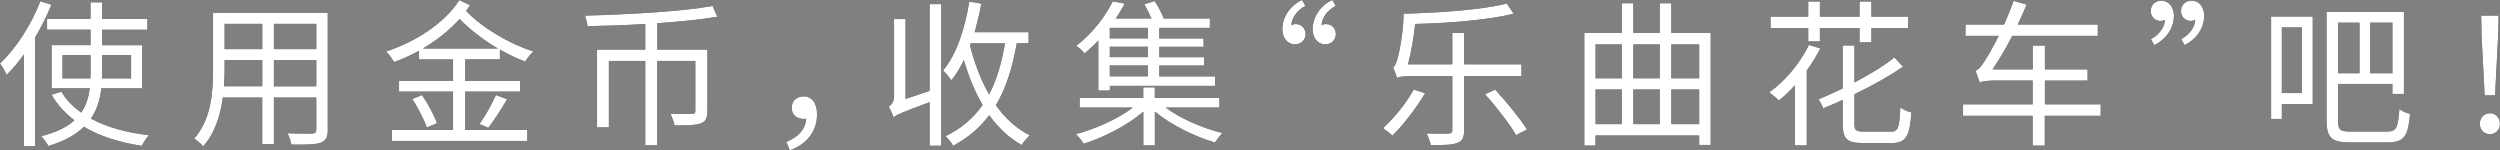
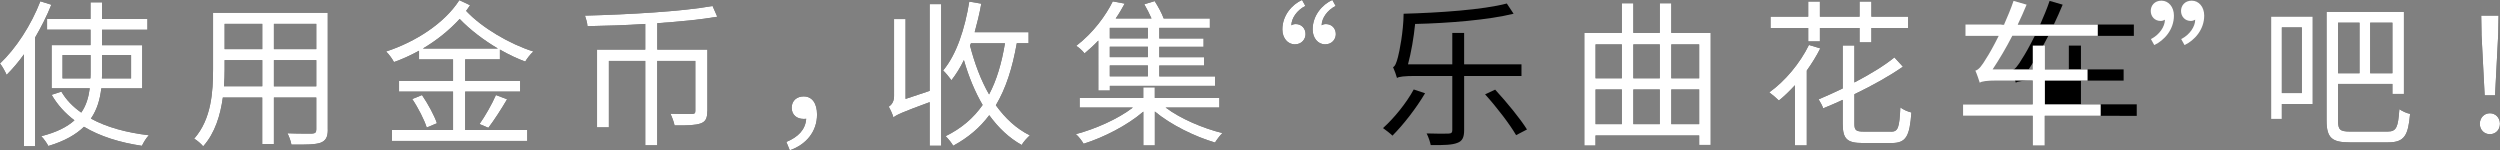
<svg xmlns="http://www.w3.org/2000/svg" id="_レイヤー_2" viewBox="0 0 449.89 27.05">
  <rect x="0" y="0" width="449.89" height="27.05" fill="#808080" stroke="none" />
  <defs>
    <style>.cls-1{fill:#fff;}</style>
  </defs>
  <g id="design">
    <path d="m9.24.85c-.79,1.99-1.81,4-2.92,5.9v19.56h-2.01V9.78c-.99,1.39-2.07,2.64-3.12,3.69-.2-.48-.79-1.59-1.19-2.04C2.86,8.73,5.61,4.51,7.26.23l1.98.62Zm8.99,15.05c-.23,1.96-.74,3.8-1.87,5.44,2.84,1.56,6.41,2.52,10.43,3-.45.45-.96,1.28-1.25,1.9-4-.59-7.54-1.7-10.43-3.43-1.42,1.39-3.46,2.58-6.41,3.46-.23-.45-.82-1.33-1.28-1.76,2.78-.71,4.65-1.67,5.98-2.86-1.67-1.25-3.06-2.78-4.11-4.59l1.76-.57c.85,1.47,2.07,2.72,3.57,3.77.91-1.3,1.33-2.81,1.53-4.37h-6.86v-7.77h7v-2.78h-7.82v-1.93h7.82V.42h2.07v3h8.17v1.93h-8.17v2.78h7.23v7.77h-7.37Zm-1.96-1.79c.03-.42.03-.85.03-1.28v-2.92h-5.05v4.2h5.02Zm2.1-4.2v2.92c0,.42,0,.85-.03,1.28h5.25v-4.2h-5.22Z" />
    <path d="m58.99,23.33c0,1.36-.37,1.98-1.28,2.35-.96.34-2.61.37-5.27.34-.08-.57-.42-1.47-.71-2.04,1.99.08,3.91.06,4.42.06.57-.03.77-.2.77-.74v-5.75h-7.63v8.36h-2.1v-8.36h-7.09c-.43,3.15-1.39,6.38-3.54,8.79-.31-.43-1.16-1.13-1.62-1.39,3.12-3.52,3.4-8.5,3.4-12.45V2.3h20.64v21.04Zm-11.79-7.8v-4.71h-6.78v1.67c0,.94-.03,1.99-.11,3.03h6.89Zm-6.78-11.23v4.54h6.78v-4.54h-6.78Zm16.5,0h-7.63v4.54h7.63v-4.54Zm0,11.23v-4.71h-7.63v4.71h7.63Z" />
    <path d="m83.71,10.69v3.86h9.89v1.93h-9.89v6.92h11.17v1.96h-24.35v-1.96h11v-6.92h-9.72v-1.93h9.72v-3.86h-6.12v-1.56c-1.45.79-2.98,1.5-4.51,2.04-.31-.57-.88-1.39-1.42-1.9,5.27-1.73,10.49-5.05,13.18-9.24l1.93.91c-.2.31-.45.68-.71,1.02,2.81,3,7.8,5.95,12.11,7.31-.51.42-1.16,1.28-1.47,1.81-1.47-.54-3.03-1.28-4.56-2.16v1.76h-6.24Zm-7.77,6.41c1.08,1.59,2.24,3.71,2.69,5.08l-1.84.77c-.4-1.3-1.53-3.54-2.61-5.13l1.76-.71Zm13.67-8.36c-2.55-1.5-5.05-3.4-6.89-5.33-1.87,2.04-4.14,3.86-6.63,5.33h13.52Zm-3.32,13.58c.99-1.39,2.27-3.63,2.95-5.22l2.01.77c-1.05,1.79-2.35,3.8-3.37,5.13l-1.59-.68Z" />
    <path d="m127.28,20.02c0,1.19-.25,1.84-1.16,2.18-.94.34-2.44.4-4.73.37-.11-.59-.45-1.5-.74-2.1,1.81.06,3.4.06,3.88.03.45,0,.6-.11.6-.54v-8.99h-6.86v15.17h-2.15v-15.17h-6.55v11.94h-2.13v-13.98h8.68v-4.62c-3.54.23-7.12.34-10.4.4-.03-.6-.28-1.39-.45-1.9,7.83-.2,17.44-.74,22.96-1.73l.85,1.93c-2.92.51-6.72.88-10.8,1.16v4.76h9.02v11.09Z" />
    <path d="m141.51,25.54c2.18-.91,3.43-2.24,3.57-4.17-.17.03-.31.03-.48.03-1.16,0-2.13-.68-2.13-2.01s.99-2.04,2.15-2.04c1.56,0,2.41,1.28,2.41,3.26,0,3.06-1.93,5.39-4.9,6.44l-.62-1.5Z" />
    <path d="m167.3.74h2.07v25.49h-2.07v-7.85c-5.16,1.9-5.98,2.3-6.52,2.75-.14-.54-.57-1.47-.85-1.93.4-.26.96-.79.96-1.9V3.43h2.07v14.37l4.34-1.45V.74Zm15.68,7.03c-.79,4.48-1.96,8.14-3.77,11.17,1.67,2.33,3.69,4.22,6.12,5.42-.48.43-1.16,1.16-1.47,1.73-2.3-1.28-4.22-3.12-5.84-5.36-1.67,2.24-3.8,4.05-6.49,5.5-.23-.45-.91-1.3-1.36-1.73,2.84-1.39,5.02-3.26,6.66-5.61-1.39-2.38-2.52-5.1-3.37-8.08-.65,1.36-1.42,2.58-2.24,3.63-.31-.42-1.05-1.36-1.5-1.76,2.41-2.86,3.91-7.49,4.71-12.39l2.16.37c-.31,1.76-.74,3.49-1.19,5.13h9.7v1.98h-2.1Zm-8.42.43c.82,3.17,1.93,6.18,3.43,8.79,1.36-2.55,2.27-5.64,2.86-9.21h-6.12l-.17.43Z" />
    <path d="m209.77,19.36c2.67,2.01,6.69,3.71,10.21,4.59-.42.4-1.02,1.19-1.33,1.7-3.66-1.08-7.94-3.18-10.83-5.58v6.09h-2.07v-6.07c-2.89,2.49-7.14,4.65-10.75,5.78-.31-.54-.91-1.33-1.39-1.73,3.52-.94,7.57-2.72,10.26-4.79h-9.58v-1.73h11.45v-1.9h2.07v1.9h11.62v1.73h-9.67Zm-12.13-12.05c-.74.79-1.59,1.56-2.47,2.3-.34-.45-1.02-1.08-1.5-1.36,3.09-2.35,5.36-5.53,6.58-8l2.15.4c-.48.85-.99,1.79-1.62,2.67h6.44c-.37-.82-.85-1.79-1.3-2.55l1.87-.57c.62.96,1.3,2.21,1.62,3.12h8.31v1.7h-9.1v1.9h7.97v1.5h-7.97v1.87h8.05v1.5h-8.05v1.96h10.04v1.7h-18.94v.85h-2.07V7.31Zm8.93-2.3h-6.86v1.9h6.86v-1.9Zm0,3.4h-6.86v1.87h6.86v-1.87Zm0,3.37h-6.86v1.96h6.86v-1.96Z" />
    <path d="m232.39,4.56c.17-.14.48-.23.79-.23,1.05,0,1.76.79,1.76,1.81,0,.88-.65,1.84-1.93,1.84s-2.24-1.13-2.24-2.69c0-2.52,1.73-4.48,3.54-5.3l.6,1.08c-1.53.77-2.52,2.24-2.52,3.49Zm5.44,0c.17-.14.45-.23.77-.23,1.08,0,1.79.79,1.79,1.81,0,.88-.65,1.84-1.93,1.84s-2.24-1.13-2.24-2.69c0-2.52,1.73-4.48,3.54-5.3l.6,1.08c-1.53.77-2.52,2.24-2.52,3.49Z" />
    <path d="m256.45,16.78c-1.59,2.69-3.91,5.67-5.87,7.63-.37-.37-1.25-1.05-1.7-1.36,1.96-1.76,4.17-4.45,5.53-6.95l2.04.68Zm7.03-3.12v9.78c0,1.3-.34,1.96-1.22,2.27-.91.37-2.35.42-4.79.4-.11-.57-.43-1.5-.74-2.1,1.79.06,3.46.06,3.94.03s.68-.14.68-.62v-9.75h-6.63c-1.87,0-3.03.11-3.32.37-.11-.45-.48-1.45-.71-1.96.37-.14.62-.82.88-1.81.25-.91.99-4.54,1.02-7.8,6.38-.17,14.29-.71,18.57-1.84l1.22,1.84c-4.48,1.11-11.62,1.7-17.72,1.84-.25,2.5-.71,5.13-1.28,7.26h7.97v-5.64h2.13v5.64h10.32v2.1h-10.32Zm5.58,2.47c2.04,2.21,4.56,5.27,5.73,7.17l-1.96,1.02c-1.11-1.93-3.54-5.1-5.58-7.34l1.81-.85Z" />
    <path d="m307.85,5.92v20.16h-2.07v-1.7h-18.66v1.81h-2.01V5.92h6.75V.59h2.07v5.33h4.76V.59h2.07v5.33h7.09Zm-20.72,2.07v6.1h4.73v-6.1h-4.73Zm0,14.35h4.73v-6.24h-4.73v6.24Zm6.8-14.35v6.1h4.76v-6.1h-4.76Zm0,8.11v6.24h4.76v-6.24h-4.76Zm6.83-8.11v6.1h5.02v-6.1h-5.02Zm5.02,14.35v-6.24h-5.02v6.24h5.02Z" />
    <path d="m327.58,8.7c-.68,1.36-1.53,2.72-2.44,4v13.47h-2.13v-10.83c-.94,1.02-1.93,1.99-2.89,2.75-.37-.37-1.22-1.11-1.73-1.47,2.84-2.01,5.53-5.25,7.14-8.53l2.04.62Zm-2.18-3.66h-6.78v-2.04h6.78V.28h2.1v2.72h7.14V.28h2.13v2.72h6.61v2.04h-6.61v2.58h-2.13v-2.58h-7.14v2.41h-2.1v-2.41Zm14.88,18.66c1.3,0,1.53-.71,1.7-4.37.51.4,1.36.77,1.99.91-.31,4.25-.94,5.5-3.54,5.5h-5.22c-2.83,0-3.6-.74-3.6-3.46v-4.31c-1.16.54-2.35,1.05-3.52,1.53-.14-.48-.54-1.16-.82-1.62,1.42-.59,2.89-1.28,4.34-1.96v-7.74h2.1v6.66c2.81-1.47,5.39-3.03,7.2-4.51l1.53,1.67c-2.38,1.67-5.44,3.37-8.73,4.96v5.33c0,1.13.28,1.39,1.67,1.39h4.91Z" />
-     <path d="m378.01,20.84h-10.04v5.36h-2.18v-5.36h-12.53v-2.07h12.53v-4.28h-6.49c-1.7,0-2.75.14-3.03.4-.14-.45-.51-1.56-.79-2.18.62-.14,1.22-.96,1.96-2.21.42-.62,1.3-2.15,2.24-4.05h-5.98v-2.04h6.95c.6-1.36,1.22-2.83,1.7-4.25l2.35.68c-.51,1.19-1.02,2.41-1.59,3.57h14.4v2.04h-15.39c-1.13,2.21-2.35,4.25-3.54,6.04h7.23v-4.28h2.18v4.28h7.68v2.01h-7.68v4.28h10.04v2.07Z" />
-     <path d="m389.6,3.54c-.17.11-.45.23-.77.23-1.08,0-1.79-.79-1.79-1.81,0-.91.65-1.84,1.93-1.84s2.24,1.13,2.24,2.69c0,2.52-1.73,4.45-3.54,5.3l-.6-1.08c1.53-.77,2.52-2.24,2.52-3.49Zm5.44,0c-.17.11-.48.23-.79.23-1.05,0-1.76-.79-1.76-1.81,0-.91.65-1.84,1.93-1.84s2.24,1.13,2.24,2.69c0,2.52-1.73,4.45-3.54,5.3l-.6-1.08c1.53-.77,2.52-2.24,2.52-3.49Z" />
+     <path d="m378.01,20.84h-10.04v5.36h-2.18v-5.36h-12.53v-2.07h12.53v-4.28c-1.7,0-2.75.14-3.03.4-.14-.45-.51-1.56-.79-2.18.62-.14,1.22-.96,1.96-2.21.42-.62,1.3-2.15,2.24-4.05h-5.98v-2.04h6.95c.6-1.36,1.22-2.83,1.7-4.25l2.35.68c-.51,1.19-1.02,2.41-1.59,3.57h14.4v2.04h-15.39c-1.13,2.21-2.35,4.25-3.54,6.04h7.23v-4.28h2.18v4.28h7.68v2.01h-7.68v4.28h10.04v2.07Z" />
    <path d="m416.19,18.71h-5.56v2.69h-1.93V2.98h7.49v15.73Zm-5.56-13.78v11.82h3.6V4.93h-3.6Zm19.05,18.74c1.59,0,1.87-.79,2.1-4.03.51.37,1.33.74,1.93.85-.34,3.86-.99,5.13-3.94,5.13h-6.95c-3.12,0-4.14-.77-4.14-3.91V2.13h13.92v14.77h-2.07v-1.79h-9.78v6.63c0,1.59.34,1.93,2.15,1.93h6.78Zm-8.93-19.59v9.1h3.86V4.08h-3.86Zm9.78,0h-4v9.1h4V4.08Z" />
    <path d="m446.26,22.28c0-1.13.82-1.9,1.81-1.9s1.81.77,1.81,1.9-.82,1.87-1.81,1.87-1.81-.74-1.81-1.87Zm.31-16.13l-.06-3.34h3.12l-.06,3.34-.57,11h-1.87l-.57-11Z" />
    <path class="cls-1" d="m9.24.85c-.79,1.99-1.81,4-2.92,5.9v19.56h-2.01V9.78c-.99,1.39-2.07,2.64-3.12,3.69-.2-.48-.79-1.59-1.19-2.04C2.86,8.73,5.61,4.51,7.26.23l1.98.62Zm8.99,15.05c-.23,1.96-.74,3.8-1.87,5.44,2.84,1.56,6.41,2.52,10.43,3-.45.45-.96,1.28-1.25,1.9-4-.59-7.54-1.7-10.43-3.43-1.42,1.39-3.46,2.58-6.41,3.46-.23-.45-.82-1.33-1.28-1.76,2.78-.71,4.65-1.67,5.98-2.86-1.67-1.25-3.06-2.78-4.11-4.59l1.76-.57c.85,1.47,2.07,2.72,3.57,3.77.91-1.3,1.33-2.81,1.53-4.37h-6.86v-7.77h7v-2.78h-7.82v-1.93h7.82V.42h2.07v3h8.17v1.93h-8.17v2.78h7.23v7.77h-7.37Zm-1.96-1.79c.03-.42.03-.85.03-1.28v-2.92h-5.05v4.2h5.02Zm2.1-4.2v2.92c0,.42,0,.85-.03,1.28h5.25v-4.2h-5.22Z" />
    <path class="cls-1" d="m58.99,23.33c0,1.36-.37,1.98-1.28,2.35-.96.34-2.61.37-5.27.34-.08-.57-.42-1.47-.71-2.04,1.99.08,3.91.06,4.42.06.57-.03.77-.2.77-.74v-5.75h-7.63v8.36h-2.1v-8.36h-7.09c-.43,3.15-1.39,6.38-3.54,8.79-.31-.43-1.16-1.13-1.62-1.39,3.12-3.52,3.4-8.5,3.4-12.45V2.3h20.64v21.04Zm-11.79-7.8v-4.71h-6.78v1.67c0,.94-.03,1.99-.11,3.03h6.89Zm-6.78-11.23v4.54h6.78v-4.54h-6.78Zm16.5,0h-7.63v4.54h7.63v-4.54Zm0,11.23v-4.71h-7.63v4.71h7.63Z" />
    <path class="cls-1" d="m83.71,10.69v3.86h9.89v1.93h-9.89v6.92h11.17v1.96h-24.35v-1.96h11v-6.92h-9.72v-1.93h9.72v-3.86h-6.12v-1.56c-1.45.79-2.98,1.5-4.51,2.04-.31-.57-.88-1.39-1.42-1.9,5.27-1.73,10.49-5.05,13.18-9.24l1.93.91c-.2.31-.45.68-.71,1.02,2.81,3,7.8,5.95,12.11,7.31-.51.42-1.16,1.28-1.47,1.81-1.47-.54-3.03-1.28-4.56-2.16v1.76h-6.24Zm-7.77,6.41c1.08,1.59,2.24,3.71,2.69,5.08l-1.84.77c-.4-1.3-1.53-3.54-2.61-5.13l1.76-.71Zm13.67-8.36c-2.55-1.5-5.05-3.4-6.89-5.33-1.87,2.04-4.14,3.86-6.63,5.33h13.52Zm-3.32,13.58c.99-1.39,2.27-3.63,2.95-5.22l2.01.77c-1.05,1.79-2.35,3.8-3.37,5.13l-1.59-.68Z" />
    <path class="cls-1" d="m127.28,20.02c0,1.19-.25,1.84-1.16,2.18-.94.34-2.44.4-4.73.37-.11-.59-.45-1.5-.74-2.1,1.81.06,3.4.06,3.88.03.45,0,.6-.11.6-.54v-8.99h-6.86v15.17h-2.15v-15.17h-6.55v11.94h-2.13v-13.98h8.68v-4.62c-3.54.23-7.12.34-10.4.4-.03-.6-.28-1.39-.45-1.9,7.83-.2,17.44-.74,22.96-1.73l.85,1.93c-2.92.51-6.72.88-10.8,1.16v4.76h9.02v11.09Z" />
    <path class="cls-1" d="m141.51,25.54c2.18-.91,3.43-2.24,3.57-4.17-.17.03-.31.03-.48.03-1.16,0-2.13-.68-2.13-2.01s.99-2.04,2.15-2.04c1.56,0,2.41,1.28,2.41,3.26,0,3.06-1.93,5.39-4.9,6.44l-.62-1.5Z" />
    <path class="cls-1" d="m167.3.74h2.07v25.49h-2.07v-7.85c-5.16,1.9-5.98,2.3-6.52,2.75-.14-.54-.57-1.47-.85-1.93.4-.26.96-.79.96-1.9V3.43h2.07v14.37l4.34-1.45V.74Zm15.68,7.03c-.79,4.48-1.96,8.14-3.77,11.17,1.67,2.33,3.69,4.22,6.12,5.42-.48.43-1.16,1.16-1.47,1.73-2.3-1.28-4.22-3.12-5.84-5.36-1.67,2.24-3.8,4.05-6.49,5.5-.23-.45-.91-1.3-1.36-1.73,2.84-1.39,5.02-3.26,6.66-5.61-1.39-2.38-2.52-5.1-3.37-8.08-.65,1.36-1.42,2.58-2.24,3.63-.31-.42-1.05-1.36-1.5-1.76,2.41-2.86,3.91-7.49,4.71-12.39l2.16.37c-.31,1.76-.74,3.49-1.19,5.13h9.7v1.98h-2.1Zm-8.42.43c.82,3.17,1.93,6.18,3.43,8.79,1.36-2.55,2.27-5.64,2.86-9.21h-6.12l-.17.43Z" />
    <path class="cls-1" d="m209.77,19.36c2.67,2.01,6.69,3.71,10.21,4.59-.42.4-1.02,1.19-1.33,1.7-3.66-1.08-7.94-3.18-10.83-5.58v6.09h-2.07v-6.07c-2.89,2.49-7.14,4.65-10.75,5.78-.31-.54-.91-1.33-1.39-1.73,3.52-.94,7.57-2.72,10.26-4.79h-9.58v-1.73h11.45v-1.9h2.07v1.9h11.62v1.73h-9.67Zm-12.13-12.05c-.74.79-1.59,1.56-2.47,2.3-.34-.45-1.02-1.08-1.5-1.36,3.09-2.35,5.36-5.53,6.58-8l2.15.4c-.48.85-.99,1.79-1.62,2.67h6.44c-.37-.82-.85-1.79-1.3-2.55l1.87-.57c.62.96,1.3,2.21,1.62,3.12h8.31v1.7h-9.1v1.9h7.97v1.5h-7.97v1.87h8.05v1.5h-8.05v1.96h10.04v1.7h-18.94v.85h-2.07V7.31Zm8.93-2.3h-6.86v1.9h6.86v-1.9Zm0,3.4h-6.86v1.87h6.86v-1.87Zm0,3.37h-6.86v1.96h6.86v-1.96Z" />
    <path class="cls-1" d="m232.39,4.56c.17-.14.48-.23.79-.23,1.05,0,1.76.79,1.76,1.81,0,.88-.65,1.84-1.93,1.84s-2.24-1.13-2.24-2.69c0-2.52,1.73-4.48,3.54-5.3l.6,1.08c-1.53.77-2.52,2.24-2.52,3.49Zm5.44,0c.17-.14.45-.23.77-.23,1.08,0,1.79.79,1.79,1.81,0,.88-.65,1.84-1.93,1.84s-2.24-1.13-2.24-2.69c0-2.52,1.73-4.48,3.54-5.3l.6,1.08c-1.53.77-2.52,2.24-2.52,3.49Z" />
-     <path class="cls-1" d="m256.45,16.78c-1.59,2.69-3.91,5.67-5.87,7.63-.37-.37-1.25-1.05-1.7-1.36,1.96-1.76,4.17-4.45,5.53-6.95l2.04.68Zm7.03-3.12v9.78c0,1.3-.34,1.96-1.22,2.27-.91.37-2.35.42-4.79.4-.11-.57-.43-1.5-.74-2.1,1.79.06,3.46.06,3.94.03s.68-.14.68-.62v-9.75h-6.63c-1.87,0-3.03.11-3.32.37-.11-.45-.48-1.45-.71-1.96.37-.14.62-.82.88-1.81.25-.91.99-4.54,1.02-7.8,6.38-.17,14.29-.71,18.57-1.84l1.22,1.84c-4.48,1.11-11.62,1.7-17.72,1.84-.25,2.5-.71,5.13-1.28,7.26h7.97v-5.64h2.13v5.64h10.32v2.1h-10.32Zm5.58,2.47c2.04,2.21,4.56,5.27,5.73,7.17l-1.96,1.02c-1.11-1.93-3.54-5.1-5.58-7.34l1.81-.85Z" />
    <path class="cls-1" d="m307.85,5.92v20.16h-2.07v-1.7h-18.66v1.81h-2.01V5.92h6.75V.59h2.07v5.33h4.76V.59h2.07v5.33h7.09Zm-20.72,2.07v6.1h4.73v-6.1h-4.73Zm0,14.35h4.73v-6.24h-4.73v6.24Zm6.8-14.35v6.1h4.76v-6.1h-4.76Zm0,8.11v6.24h4.76v-6.24h-4.76Zm6.83-8.11v6.1h5.02v-6.1h-5.02Zm5.02,14.35v-6.24h-5.02v6.24h5.02Z" />
    <path class="cls-1" d="m327.58,8.7c-.68,1.36-1.53,2.72-2.44,4v13.47h-2.13v-10.83c-.94,1.02-1.93,1.99-2.89,2.75-.37-.37-1.22-1.11-1.73-1.47,2.84-2.01,5.53-5.25,7.14-8.53l2.04.62Zm-2.18-3.66h-6.78v-2.04h6.78V.28h2.1v2.72h7.14V.28h2.13v2.72h6.61v2.04h-6.61v2.58h-2.13v-2.58h-7.14v2.41h-2.1v-2.41Zm14.88,18.66c1.3,0,1.53-.71,1.7-4.37.51.4,1.36.77,1.99.91-.31,4.25-.94,5.5-3.54,5.5h-5.22c-2.83,0-3.6-.74-3.6-3.46v-4.31c-1.16.54-2.35,1.05-3.52,1.53-.14-.48-.54-1.16-.82-1.62,1.42-.59,2.89-1.28,4.34-1.96v-7.74h2.1v6.66c2.81-1.47,5.39-3.03,7.2-4.51l1.53,1.67c-2.38,1.67-5.44,3.37-8.73,4.96v5.33c0,1.13.28,1.39,1.67,1.39h4.91Z" />
    <path class="cls-1" d="m378.01,20.84h-10.04v5.36h-2.18v-5.36h-12.53v-2.07h12.53v-4.28h-6.49c-1.7,0-2.75.14-3.03.4-.14-.45-.51-1.56-.79-2.18.62-.14,1.22-.96,1.96-2.21.42-.62,1.3-2.15,2.24-4.05h-5.98v-2.04h6.95c.6-1.36,1.22-2.83,1.7-4.25l2.35.68c-.51,1.19-1.02,2.41-1.59,3.57h14.4v2.04h-15.39c-1.13,2.21-2.35,4.25-3.54,6.04h7.23v-4.28h2.18v4.28h7.68v2.01h-7.68v4.28h10.04v2.07Z" />
    <path class="cls-1" d="m389.6,3.54c-.17.11-.45.23-.77.23-1.08,0-1.79-.79-1.79-1.81,0-.91.65-1.84,1.93-1.84s2.24,1.13,2.24,2.69c0,2.52-1.73,4.45-3.54,5.3l-.6-1.08c1.53-.77,2.52-2.24,2.52-3.49Zm5.44,0c-.17.11-.48.23-.79.23-1.05,0-1.76-.79-1.76-1.81,0-.91.65-1.84,1.93-1.84s2.24,1.13,2.24,2.69c0,2.52-1.73,4.45-3.54,5.3l-.6-1.08c1.53-.77,2.52-2.24,2.52-3.49Z" />
    <path class="cls-1" d="m416.19,18.71h-5.56v2.69h-1.93V2.98h7.49v15.73Zm-5.56-13.78v11.82h3.6V4.93h-3.6Zm19.05,18.74c1.59,0,1.87-.79,2.1-4.03.51.37,1.33.74,1.93.85-.34,3.86-.99,5.13-3.94,5.13h-6.95c-3.12,0-4.14-.77-4.14-3.91V2.13h13.92v14.77h-2.07v-1.79h-9.78v6.63c0,1.59.34,1.93,2.15,1.93h6.78Zm-8.93-19.59v9.1h3.86V4.08h-3.86Zm9.78,0h-4v9.1h4V4.08Z" />
    <path class="cls-1" d="m446.26,22.28c0-1.13.82-1.9,1.81-1.9s1.81.77,1.81,1.9-.82,1.87-1.81,1.87-1.81-.74-1.81-1.87Zm.31-16.13l-.06-3.34h3.12l-.06,3.34-.57,11h-1.87l-.57-11Z" />
  </g>
</svg>